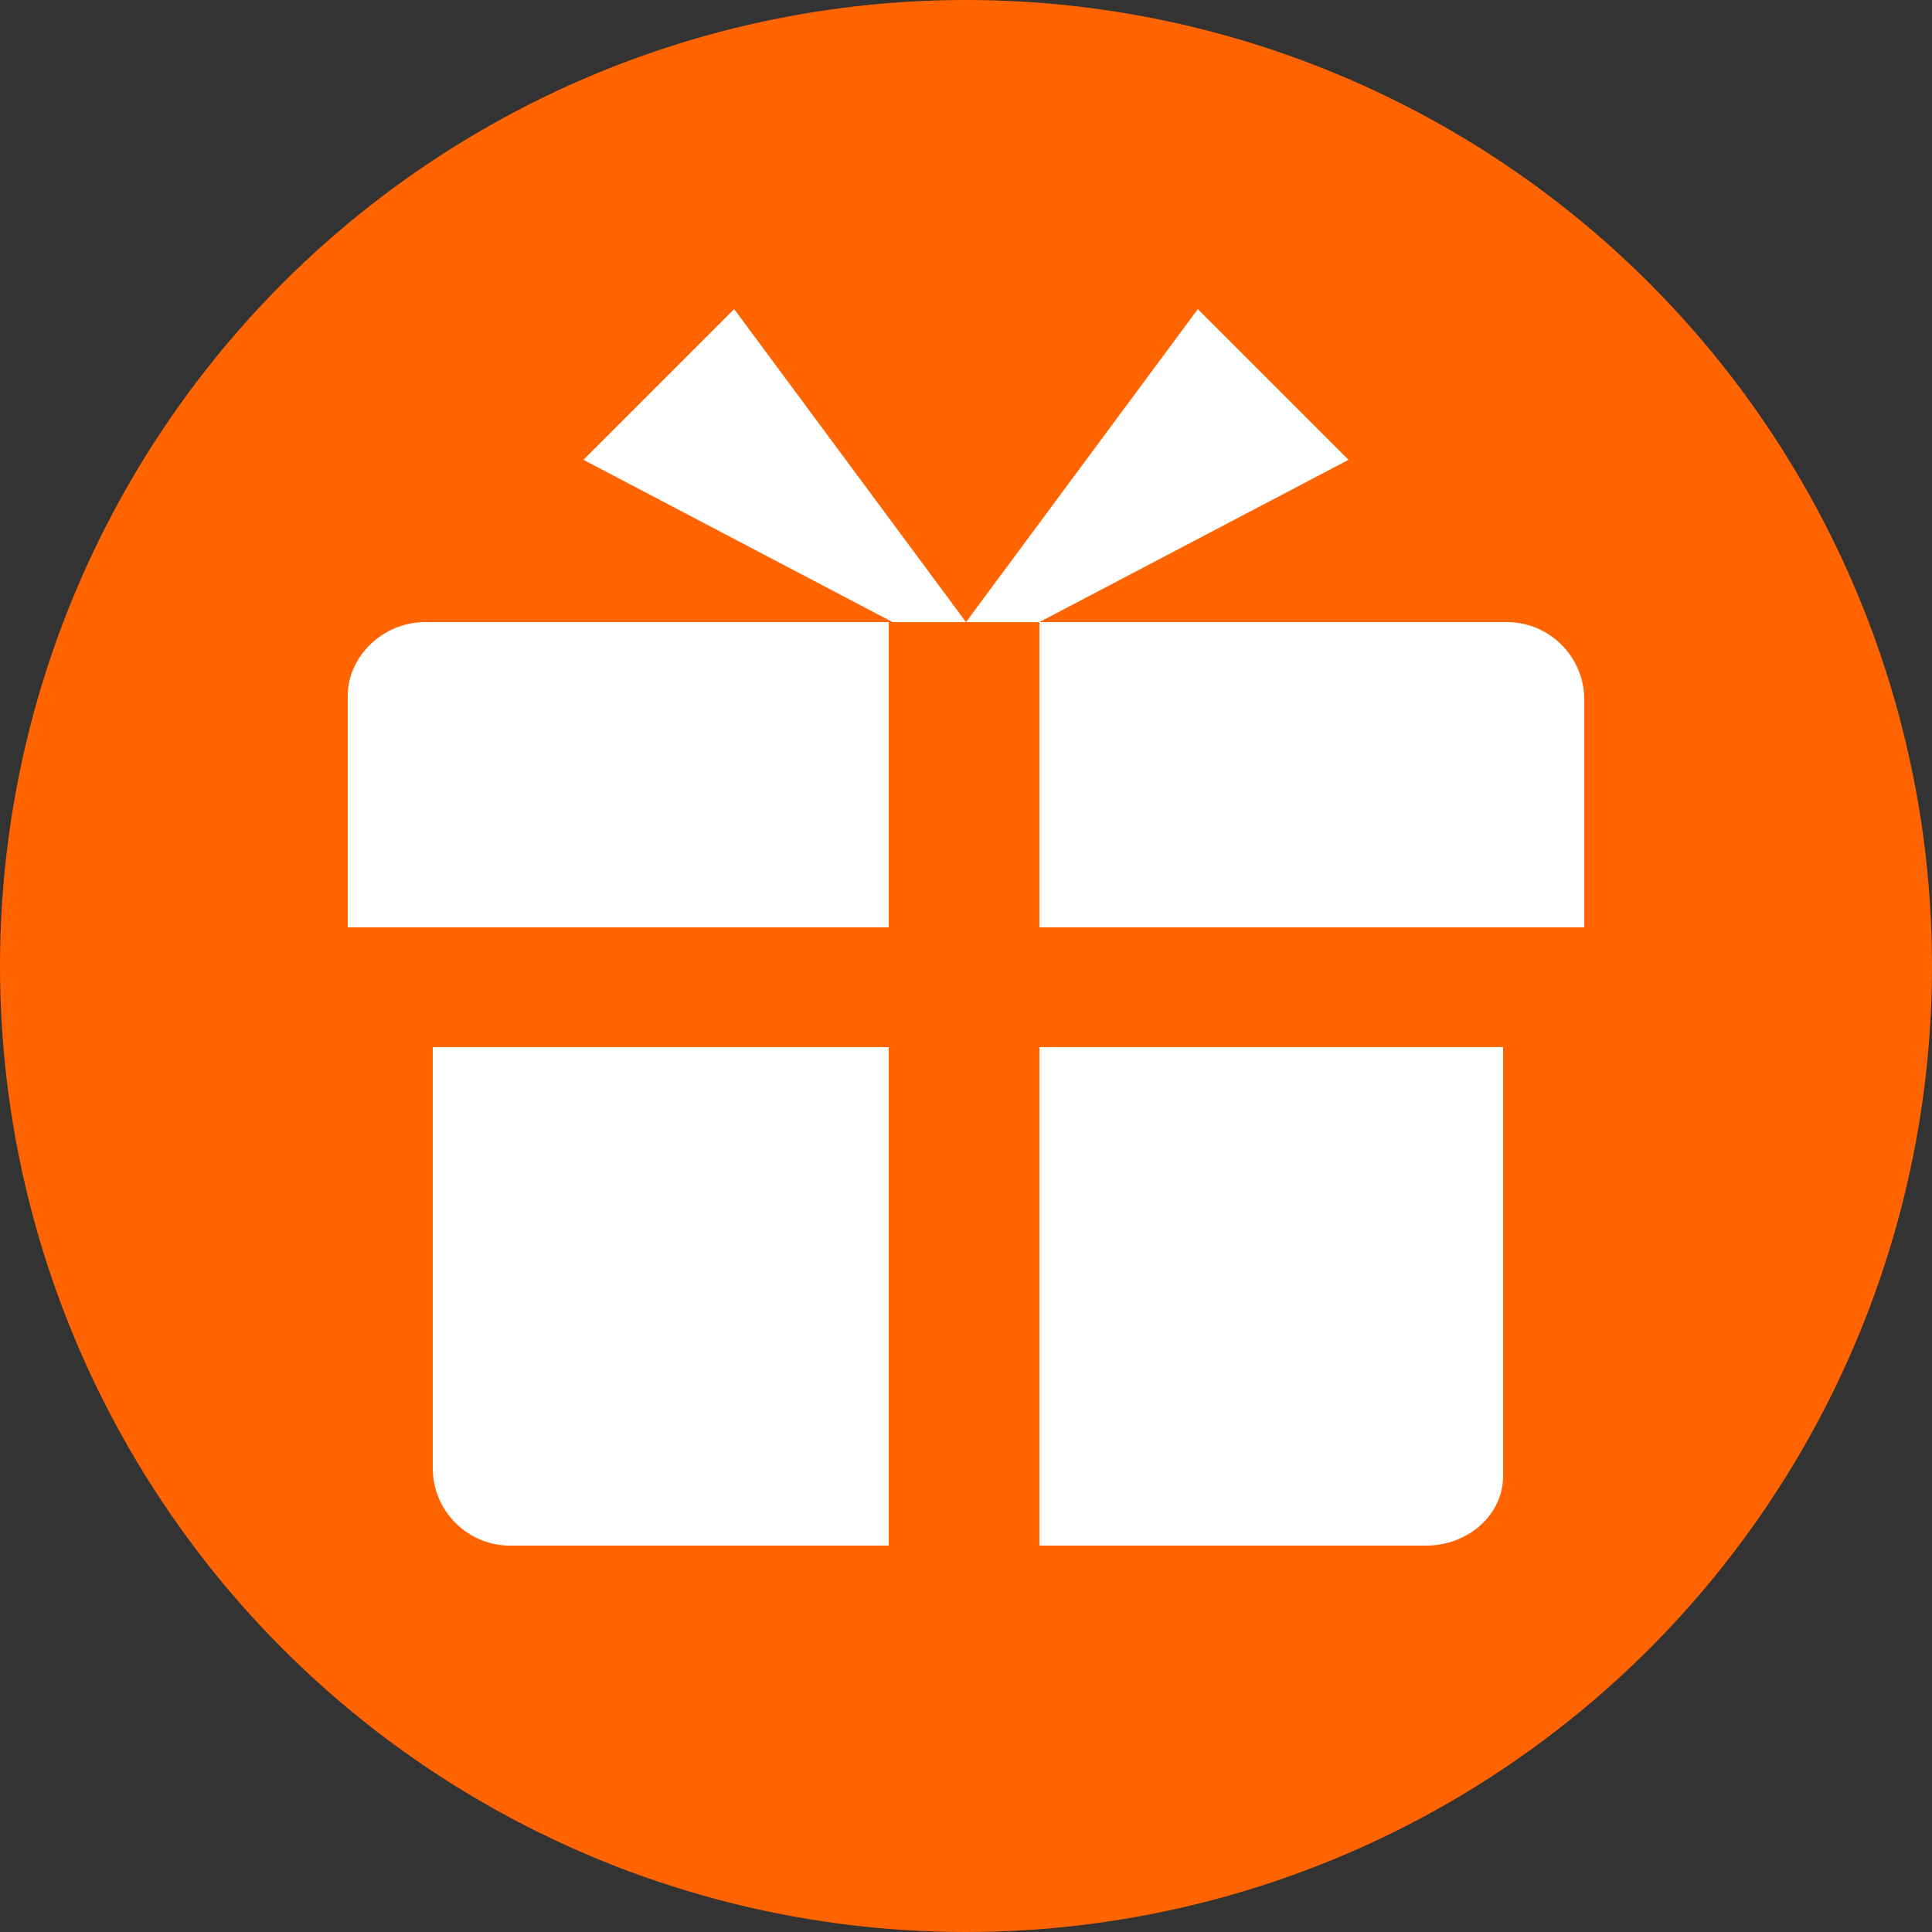
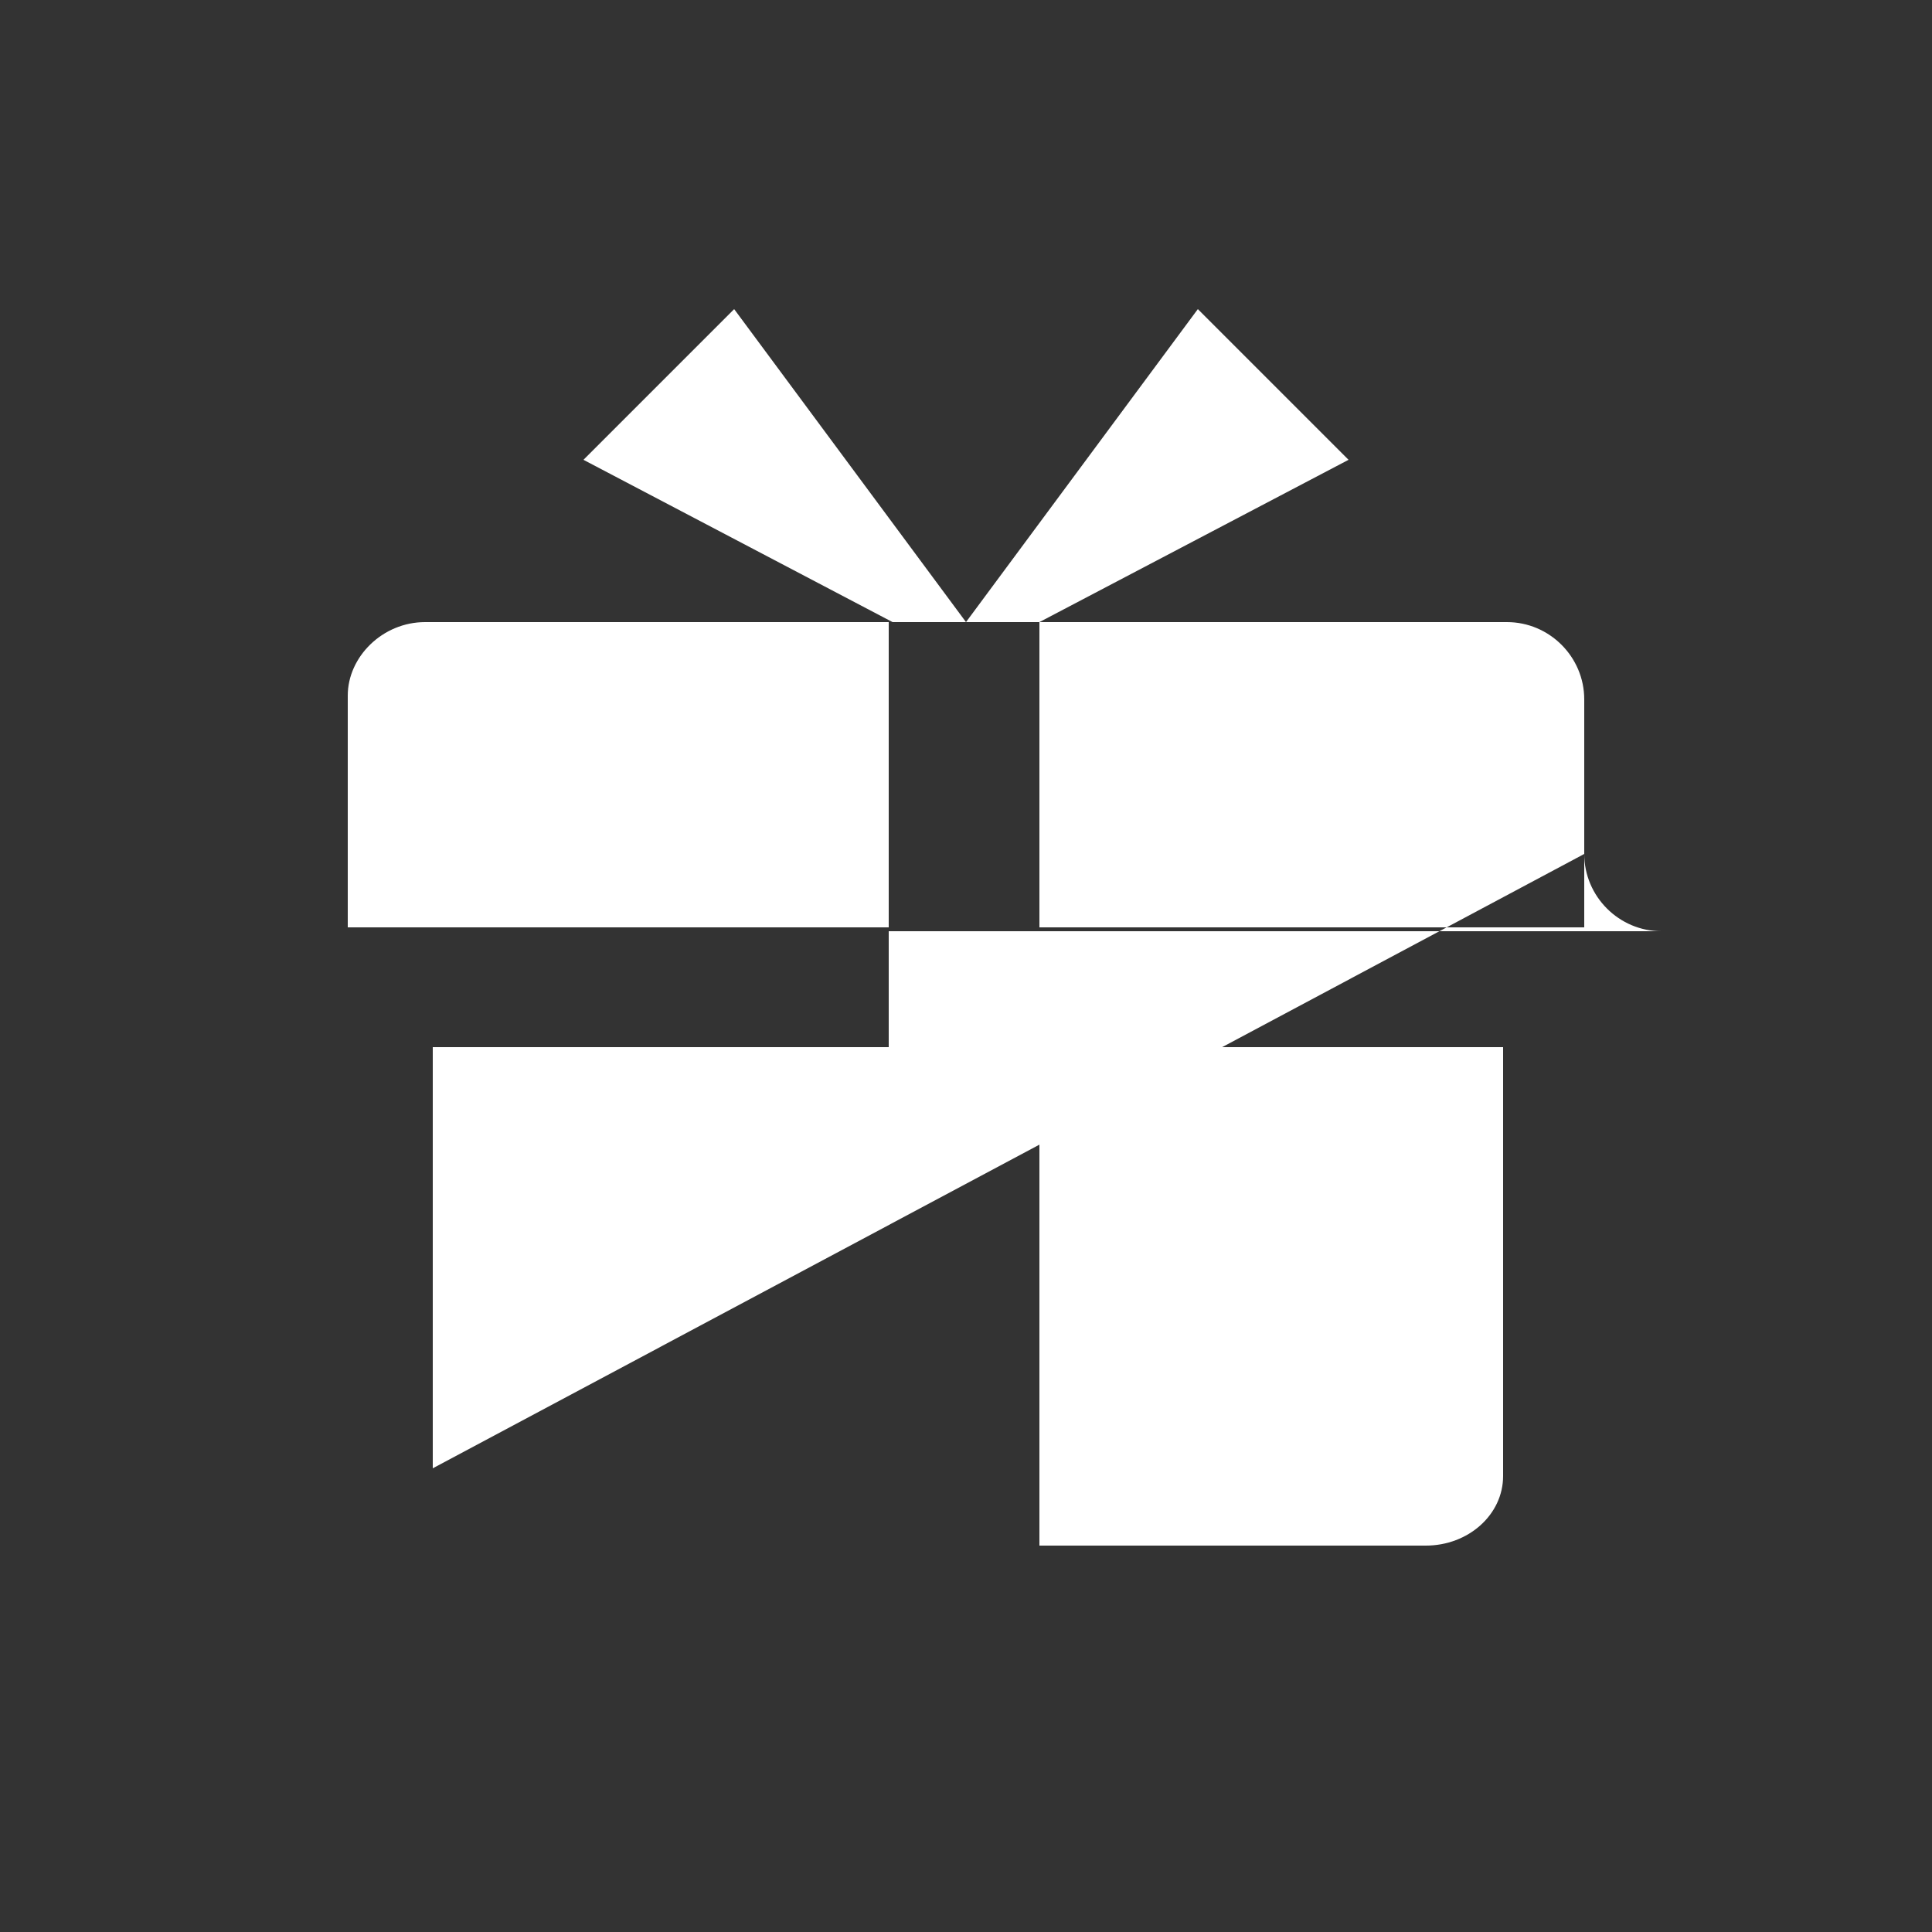
<svg xmlns="http://www.w3.org/2000/svg" version="1.1" id="レイヤー_1" x="0px" y="0px" viewBox="0 0 50 50" style="enable-background:new 0 0 50 50;" xml:space="preserve">
  <rect x="0" y="0" width="50" height="50" fill="#333333" stroke="none" />
  <style type="text/css">
	.st0{fill:#FF6400;}
	.st1{fill:#FFFFFF;}
</style>
  <g>
-     <circle class="st0" cx="25" cy="25" r="25" />
-     <path class="st1" d="M15.1,11.9l8,4.2h1.9L19,8L15.1,11.9z M31,8l-6,8.1h1.9l8-4.2L31,8z M9,18v6h14v-7.9H11C9.9,16.1,9,17,9,18z    M41,22.1v-4c0-1.1-0.9-2-2-2H26.9V24H41L41,22.1L41,22.1z M11.2,38c0,1.1,0.9,2,2,2H23V27.1H11.2V38z M26.9,40h10   c1.1,0,2-0.8,2-1.8V27.1H26.9V40z" />
+     <path class="st1" d="M15.1,11.9l8,4.2h1.9L19,8L15.1,11.9z M31,8l-6,8.1h1.9l8-4.2L31,8z M9,18v6h14v-7.9H11C9.9,16.1,9,17,9,18z    M41,22.1v-4c0-1.1-0.9-2-2-2H26.9V24H41L41,22.1L41,22.1z c0,1.1,0.9,2,2,2H23V27.1H11.2V38z M26.9,40h10   c1.1,0,2-0.8,2-1.8V27.1H26.9V40z" />
  </g>
</svg>